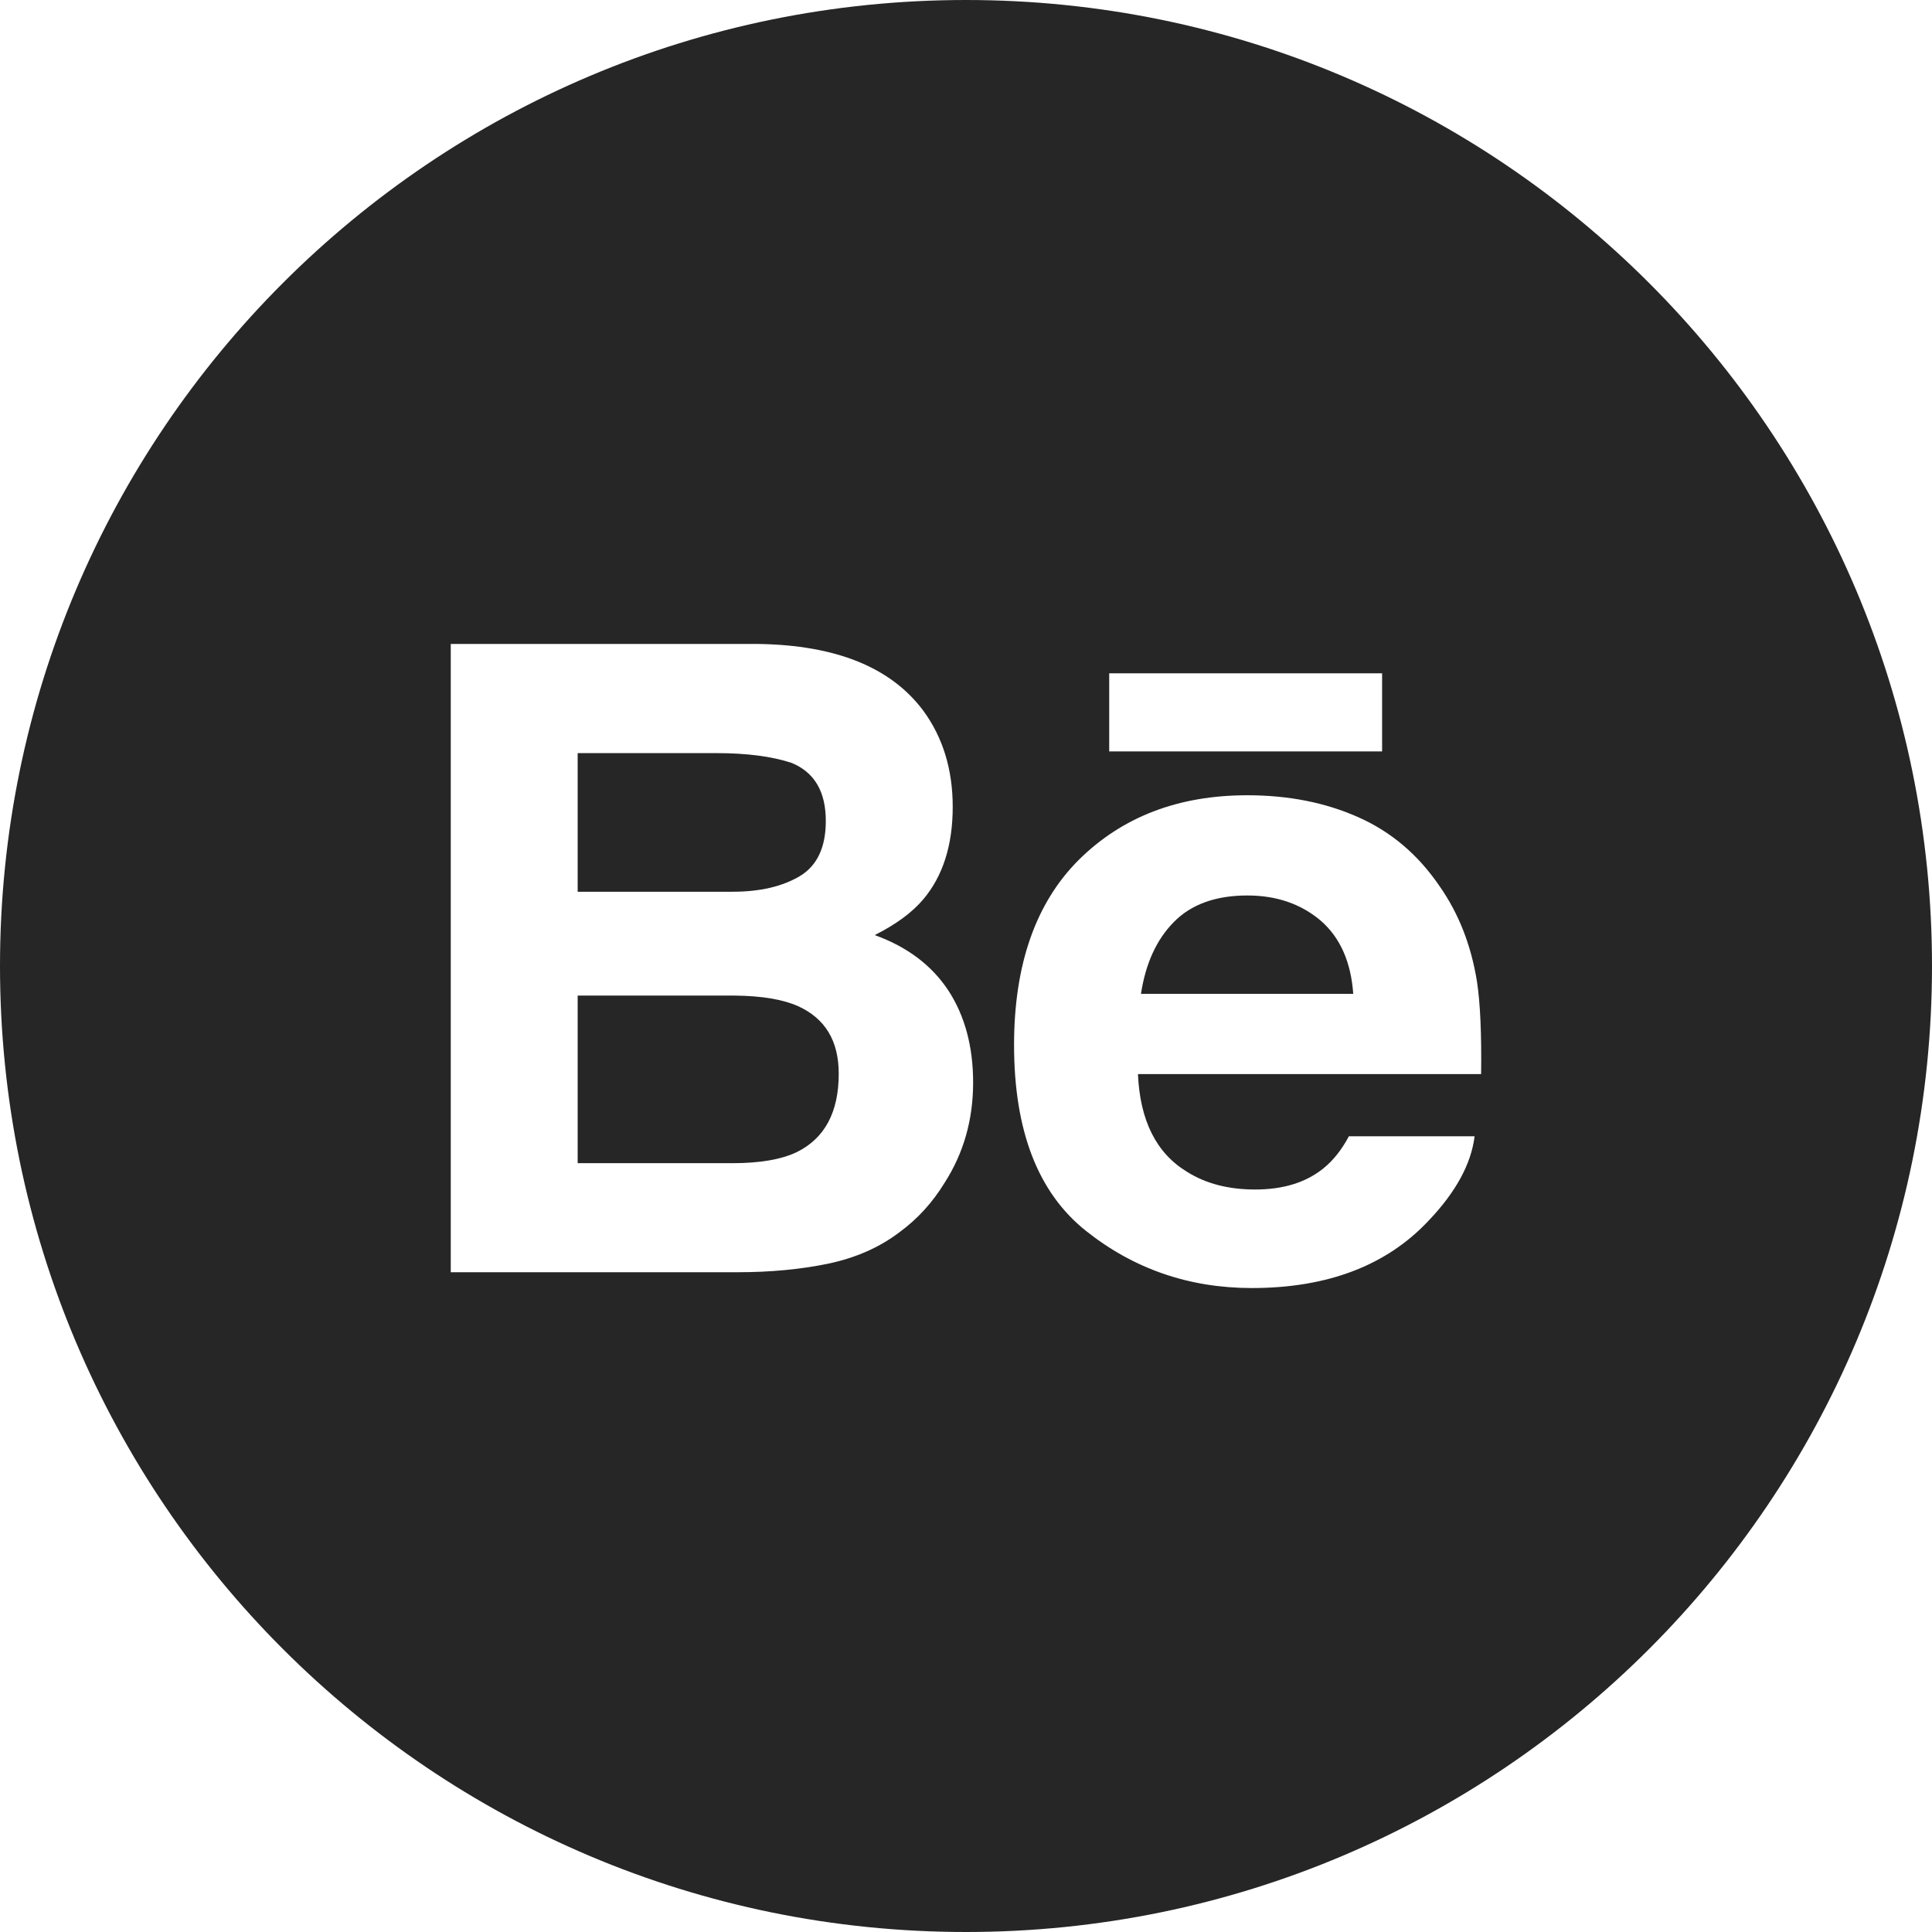
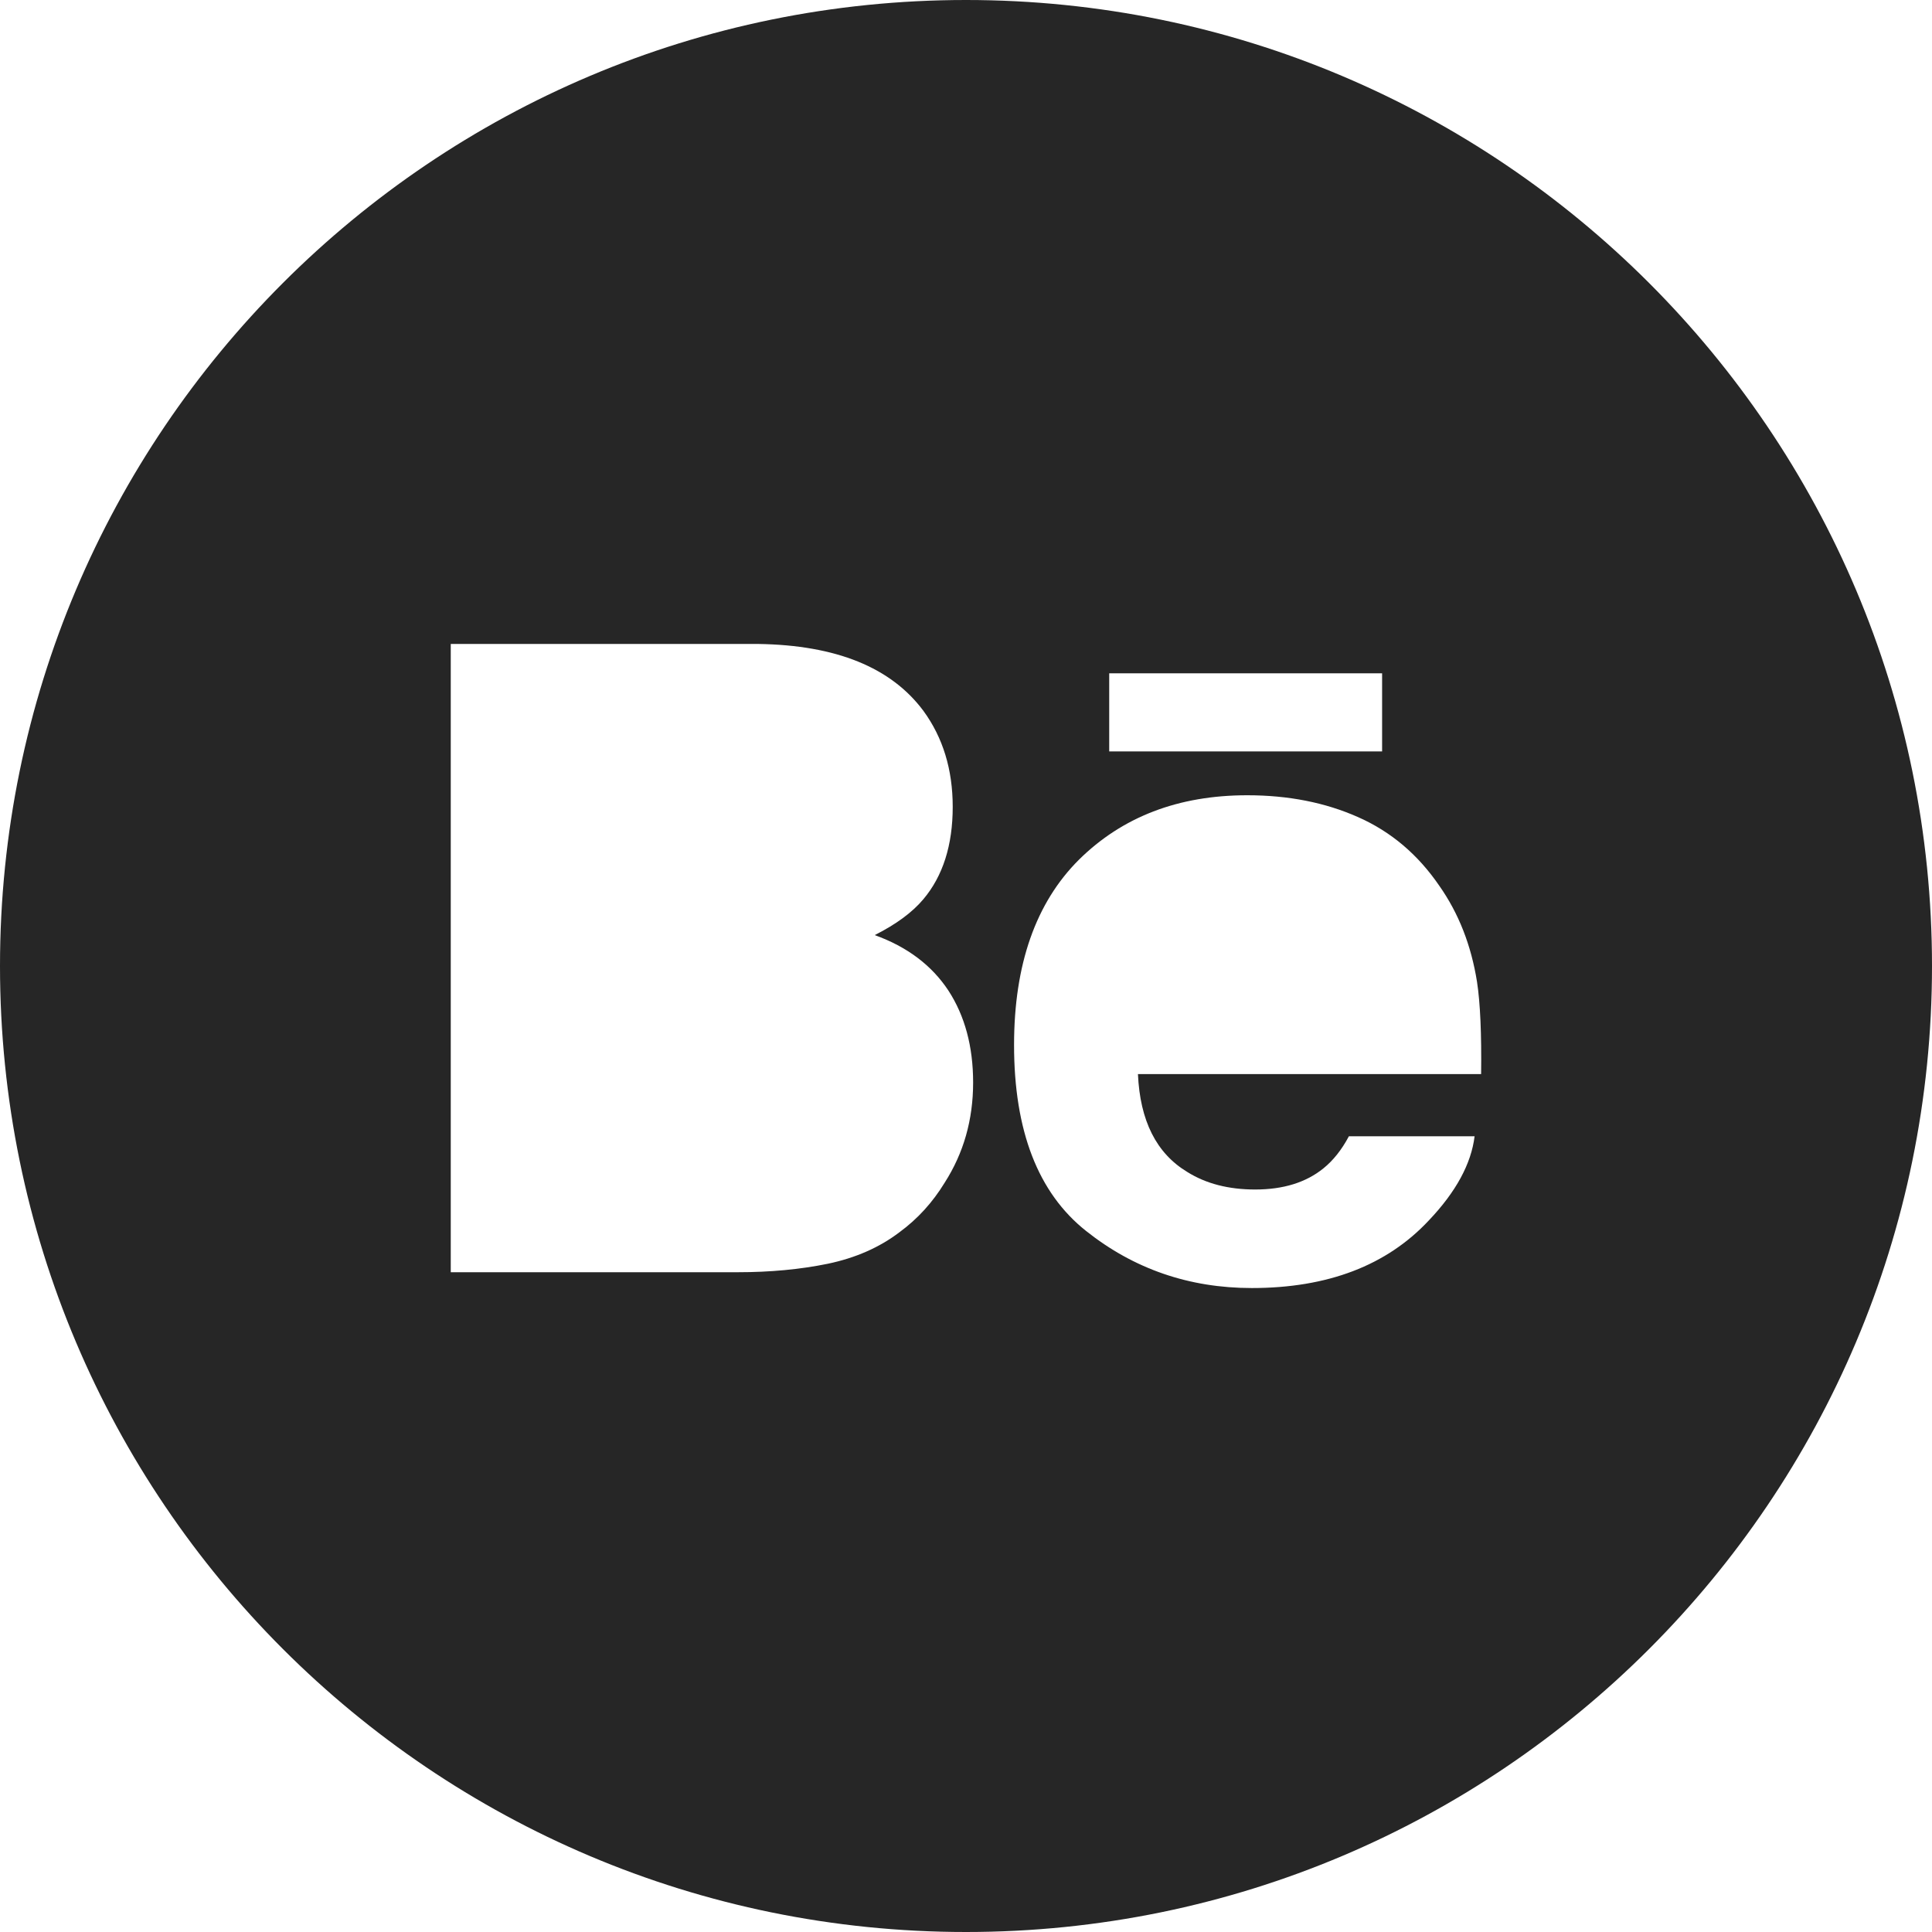
<svg xmlns="http://www.w3.org/2000/svg" width="16" height="16" viewBox="0 0 16 16" fill="none">
  <path fill-rule="evenodd" clip-rule="evenodd" d="M8 0C3.582 0 0 3.582 0 8C0 12.418 3.582 16 8 16C12.418 16 16 12.418 16 8C16 3.582 12.418 0 8 0ZM11.446 6.223H9.186V5.576H11.446V6.223ZM11.247 6.767C10.975 6.646 10.669 6.586 10.329 6.586C9.758 6.586 9.294 6.765 8.935 7.12C8.578 7.476 8.398 7.987 8.398 8.654C8.398 9.364 8.596 9.878 8.994 10.194C9.39 10.509 9.848 10.667 10.367 10.667C10.996 10.667 11.485 10.48 11.834 10.106C12.058 9.87 12.184 9.638 12.212 9.41H11.171C11.111 9.523 11.04 9.611 10.961 9.675C10.816 9.793 10.627 9.851 10.395 9.851C10.175 9.851 9.988 9.803 9.833 9.706C9.576 9.551 9.441 9.281 9.424 8.895H12.266C12.27 8.563 12.259 8.308 12.232 8.131C12.184 7.83 12.081 7.565 11.92 7.336C11.743 7.077 11.519 6.887 11.247 6.767ZM6.282 5.333C6.925 5.343 7.38 5.527 7.648 5.888C7.809 6.109 7.89 6.373 7.89 6.682C7.89 6.999 7.809 7.255 7.646 7.448C7.555 7.556 7.421 7.655 7.244 7.744C7.513 7.841 7.716 7.994 7.854 8.203C7.99 8.412 8.059 8.666 8.059 8.965C8.059 9.274 7.98 9.55 7.823 9.795C7.724 9.957 7.6 10.094 7.45 10.204C7.282 10.332 7.084 10.418 6.855 10.466C6.625 10.513 6.377 10.536 6.11 10.536H3.733V5.333H6.282Z" fill="#262626" />
-   <path fill-rule="evenodd" clip-rule="evenodd" d="M4.784 6.237H5.932C6.185 6.237 6.392 6.264 6.556 6.318C6.745 6.396 6.839 6.556 6.839 6.799C6.839 7.017 6.767 7.169 6.625 7.255C6.481 7.341 6.295 7.385 6.067 7.385H4.784V6.237ZM9.721 7.636C9.865 7.489 10.069 7.416 10.33 7.416C10.571 7.416 10.772 7.485 10.936 7.623C11.097 7.762 11.188 7.964 11.207 8.231H9.449C9.487 7.981 9.577 7.782 9.721 7.636ZM6.083 8.245H4.784V9.633H6.065C6.294 9.633 6.472 9.602 6.599 9.541C6.83 9.427 6.946 9.211 6.946 8.892C6.946 8.62 6.834 8.435 6.61 8.333C6.485 8.277 6.309 8.247 6.083 8.245Z" fill="#262626" />
</svg>